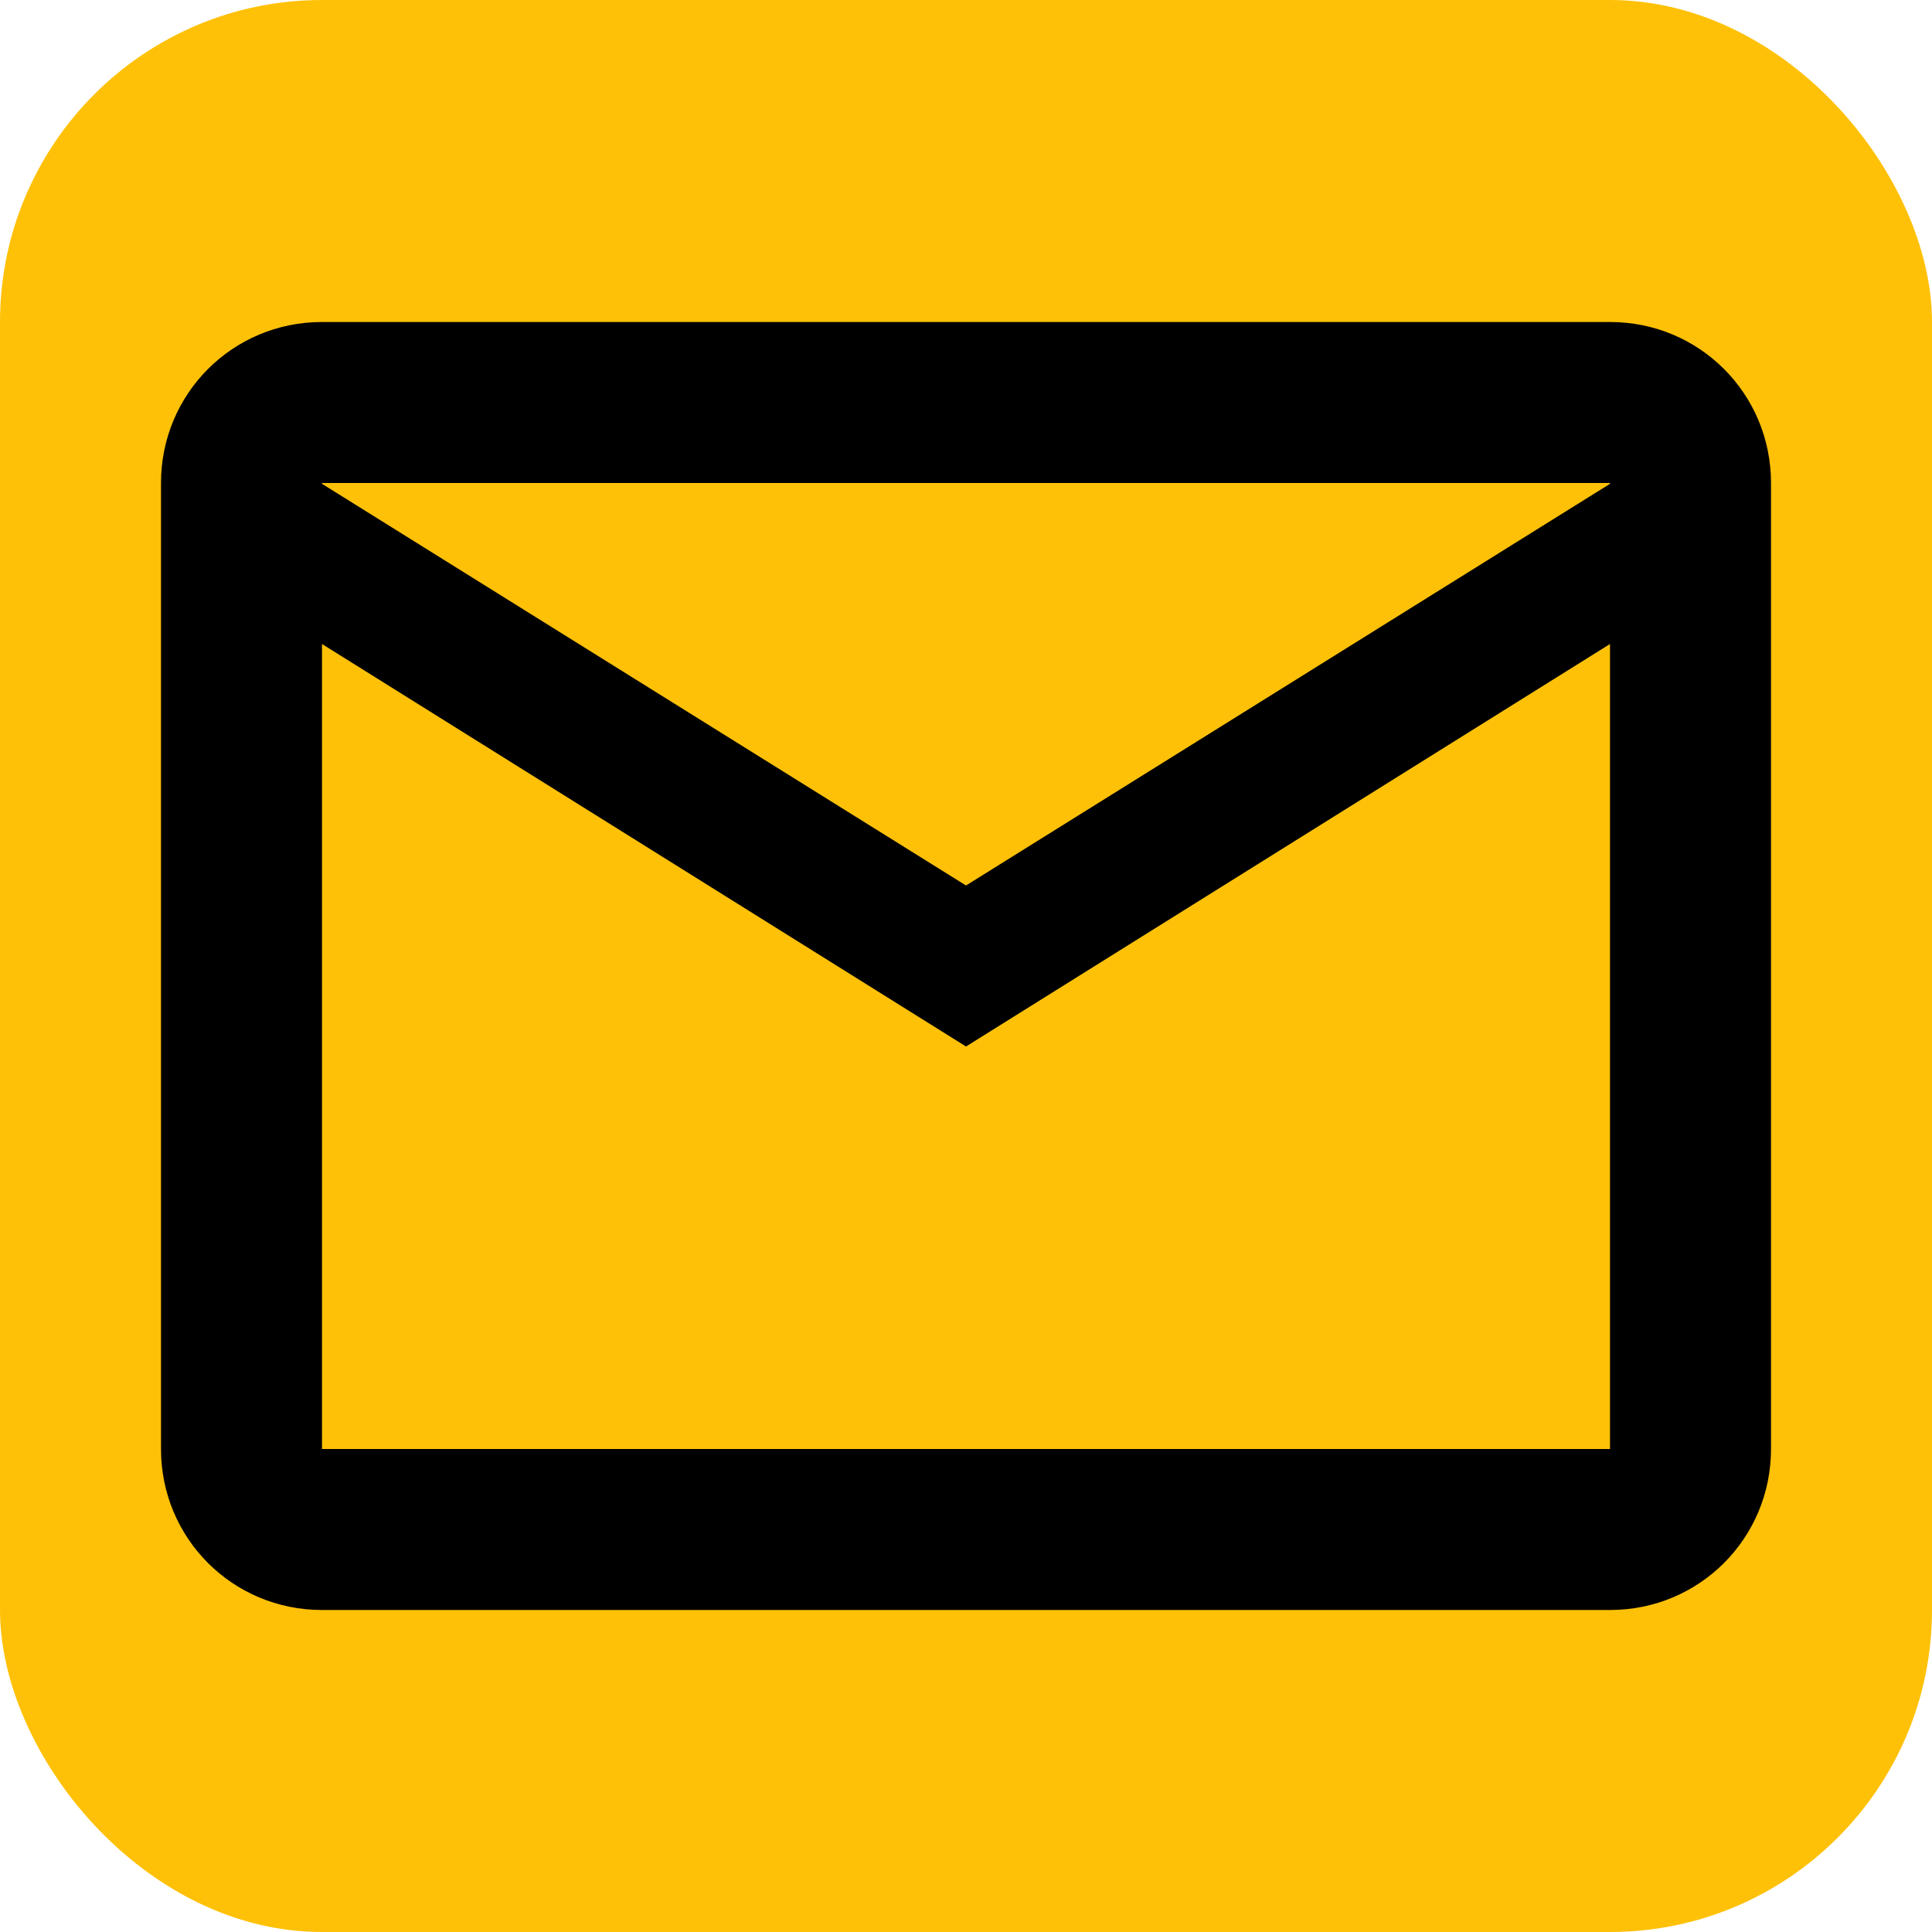
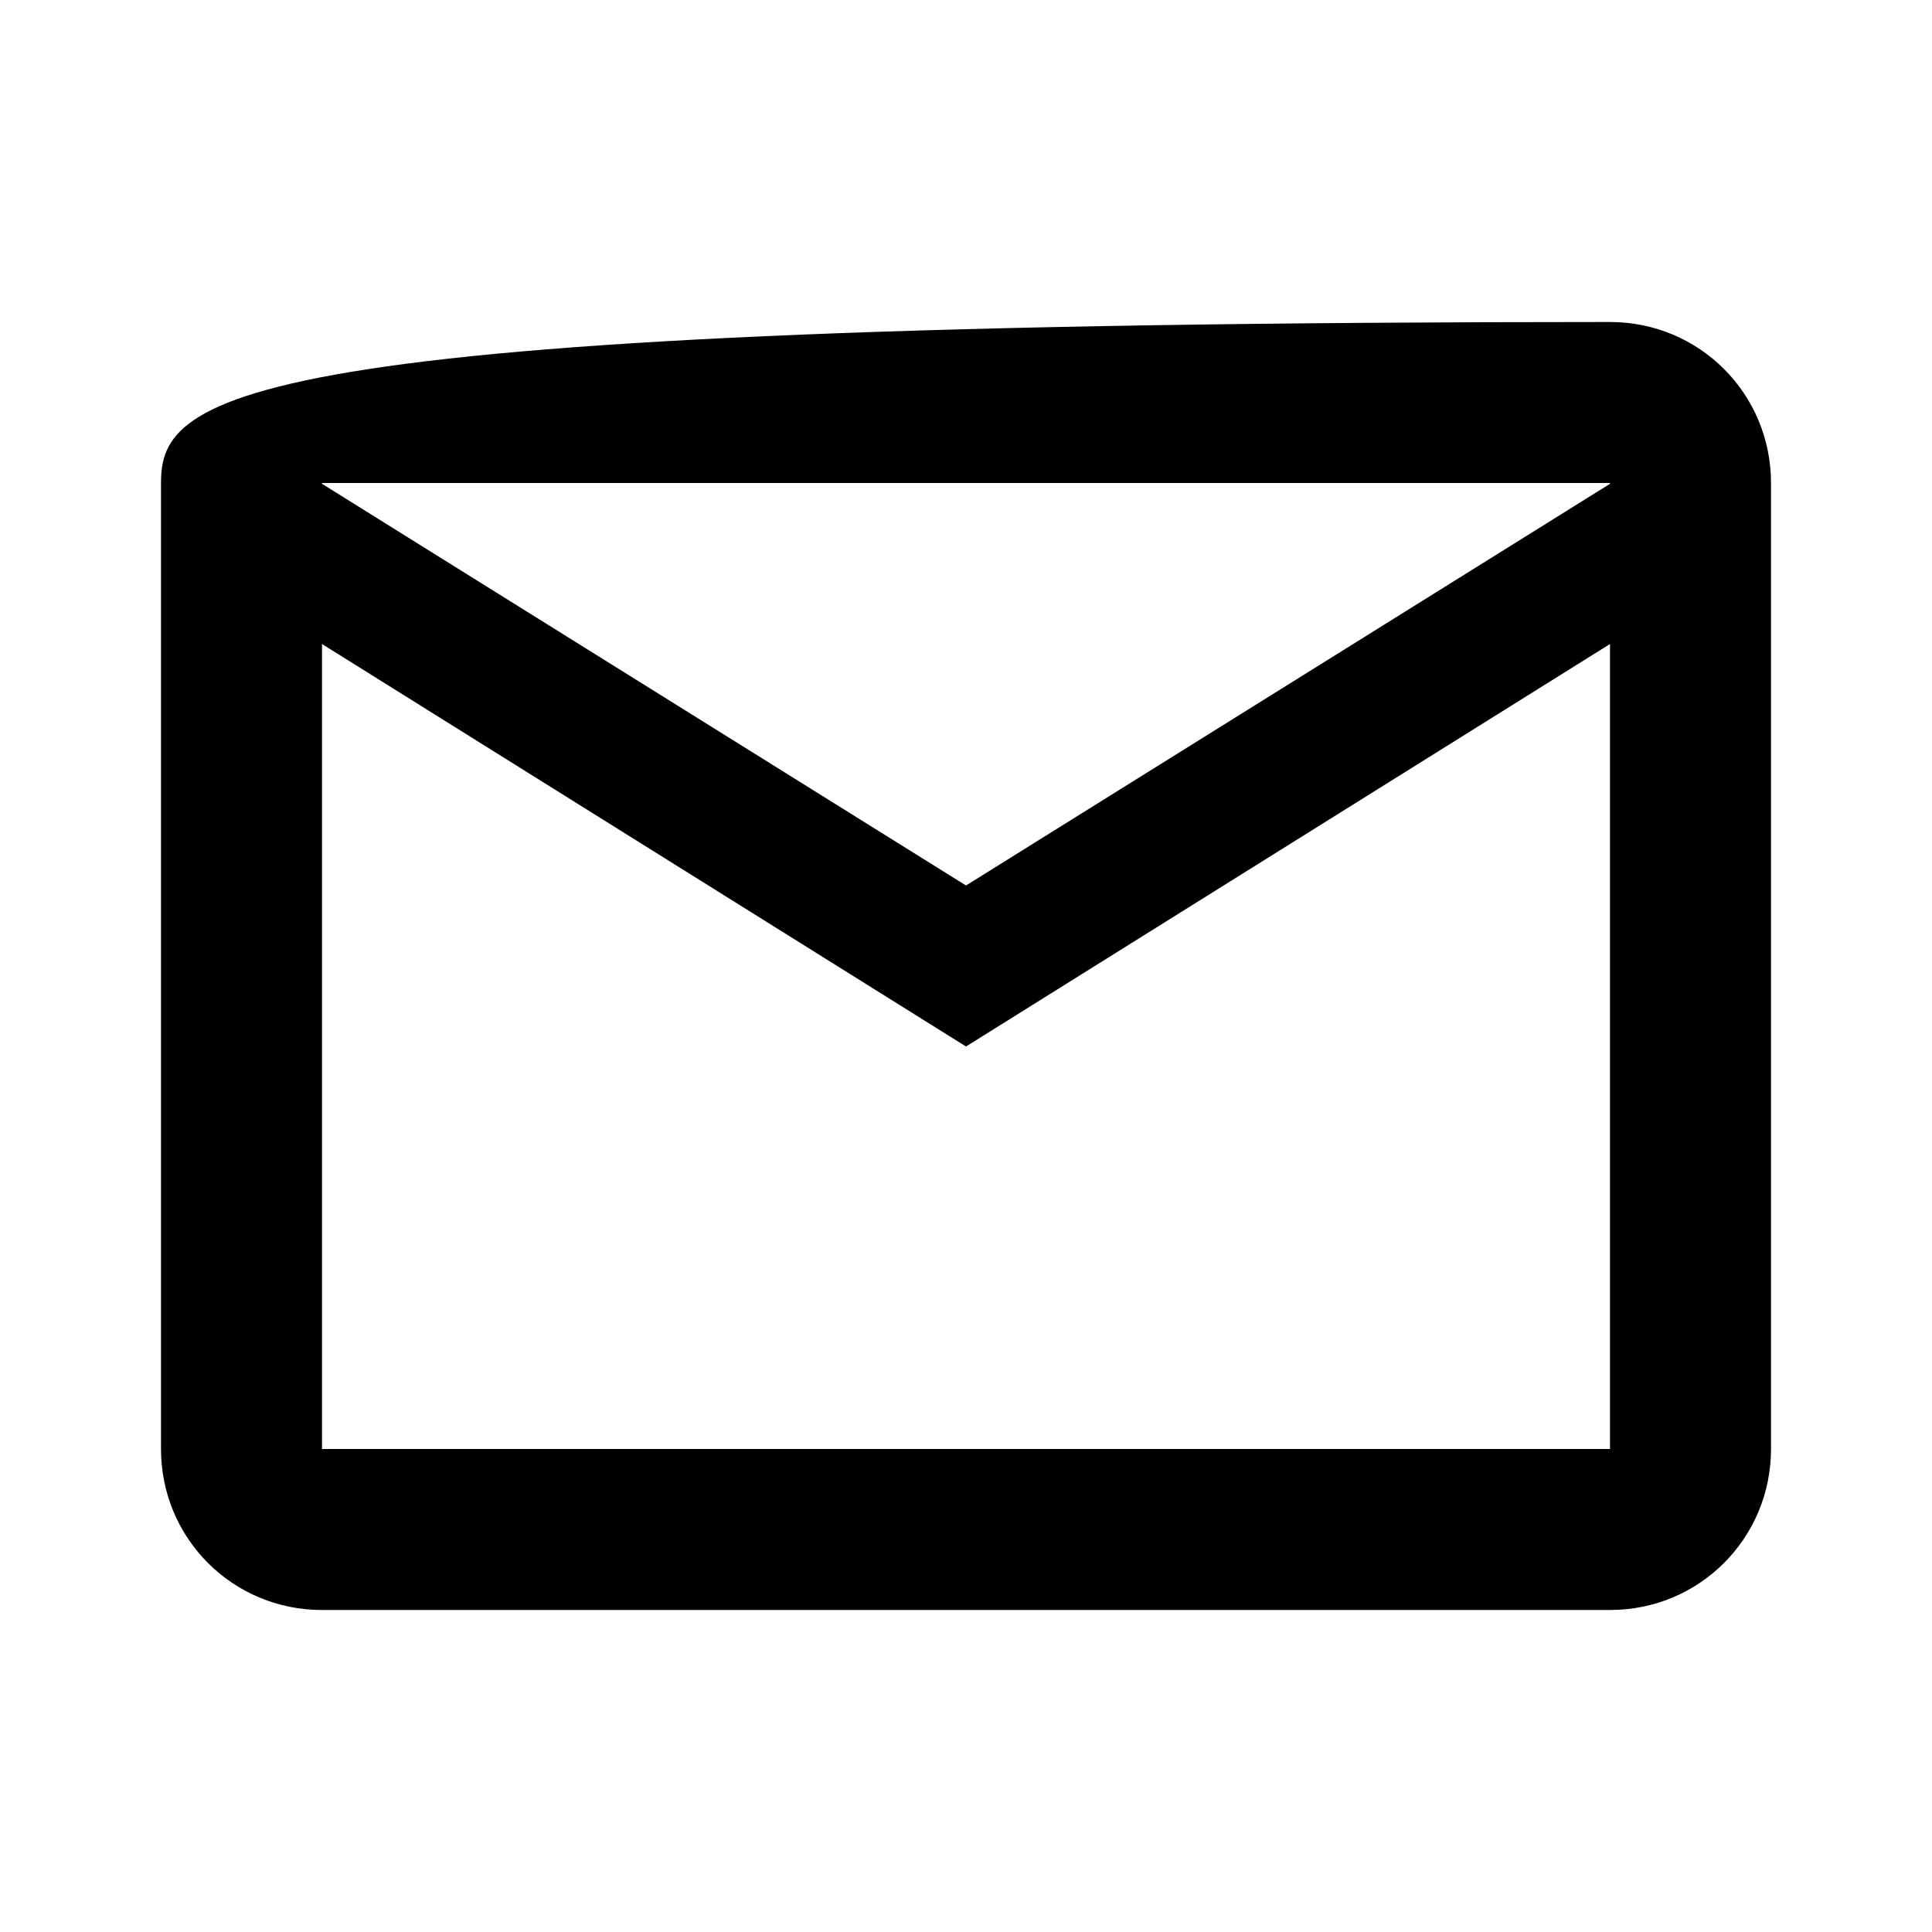
<svg xmlns="http://www.w3.org/2000/svg" width="40" height="40" viewBox="0 0 24 24" fill="none">
-   <rect width="24" height="24" rx="4" fill="#ffc107" />
-   <path d="M20 4H4C2.89 4 2 4.89 2 6V18C2 19.11 2.89 20 4 20H20C21.11 20 22 19.11 22 18V6C22 4.89 21.11 4 20 4ZM20 6V6.01L12 11L4 6.01V6H20ZM4 18V8L12 13L20 8V18H4Z" fill="black" />
+   <path d="M20 4C2.89 4 2 4.89 2 6V18C2 19.11 2.89 20 4 20H20C21.11 20 22 19.11 22 18V6C22 4.89 21.11 4 20 4ZM20 6V6.01L12 11L4 6.01V6H20ZM4 18V8L12 13L20 8V18H4Z" fill="black" />
</svg>